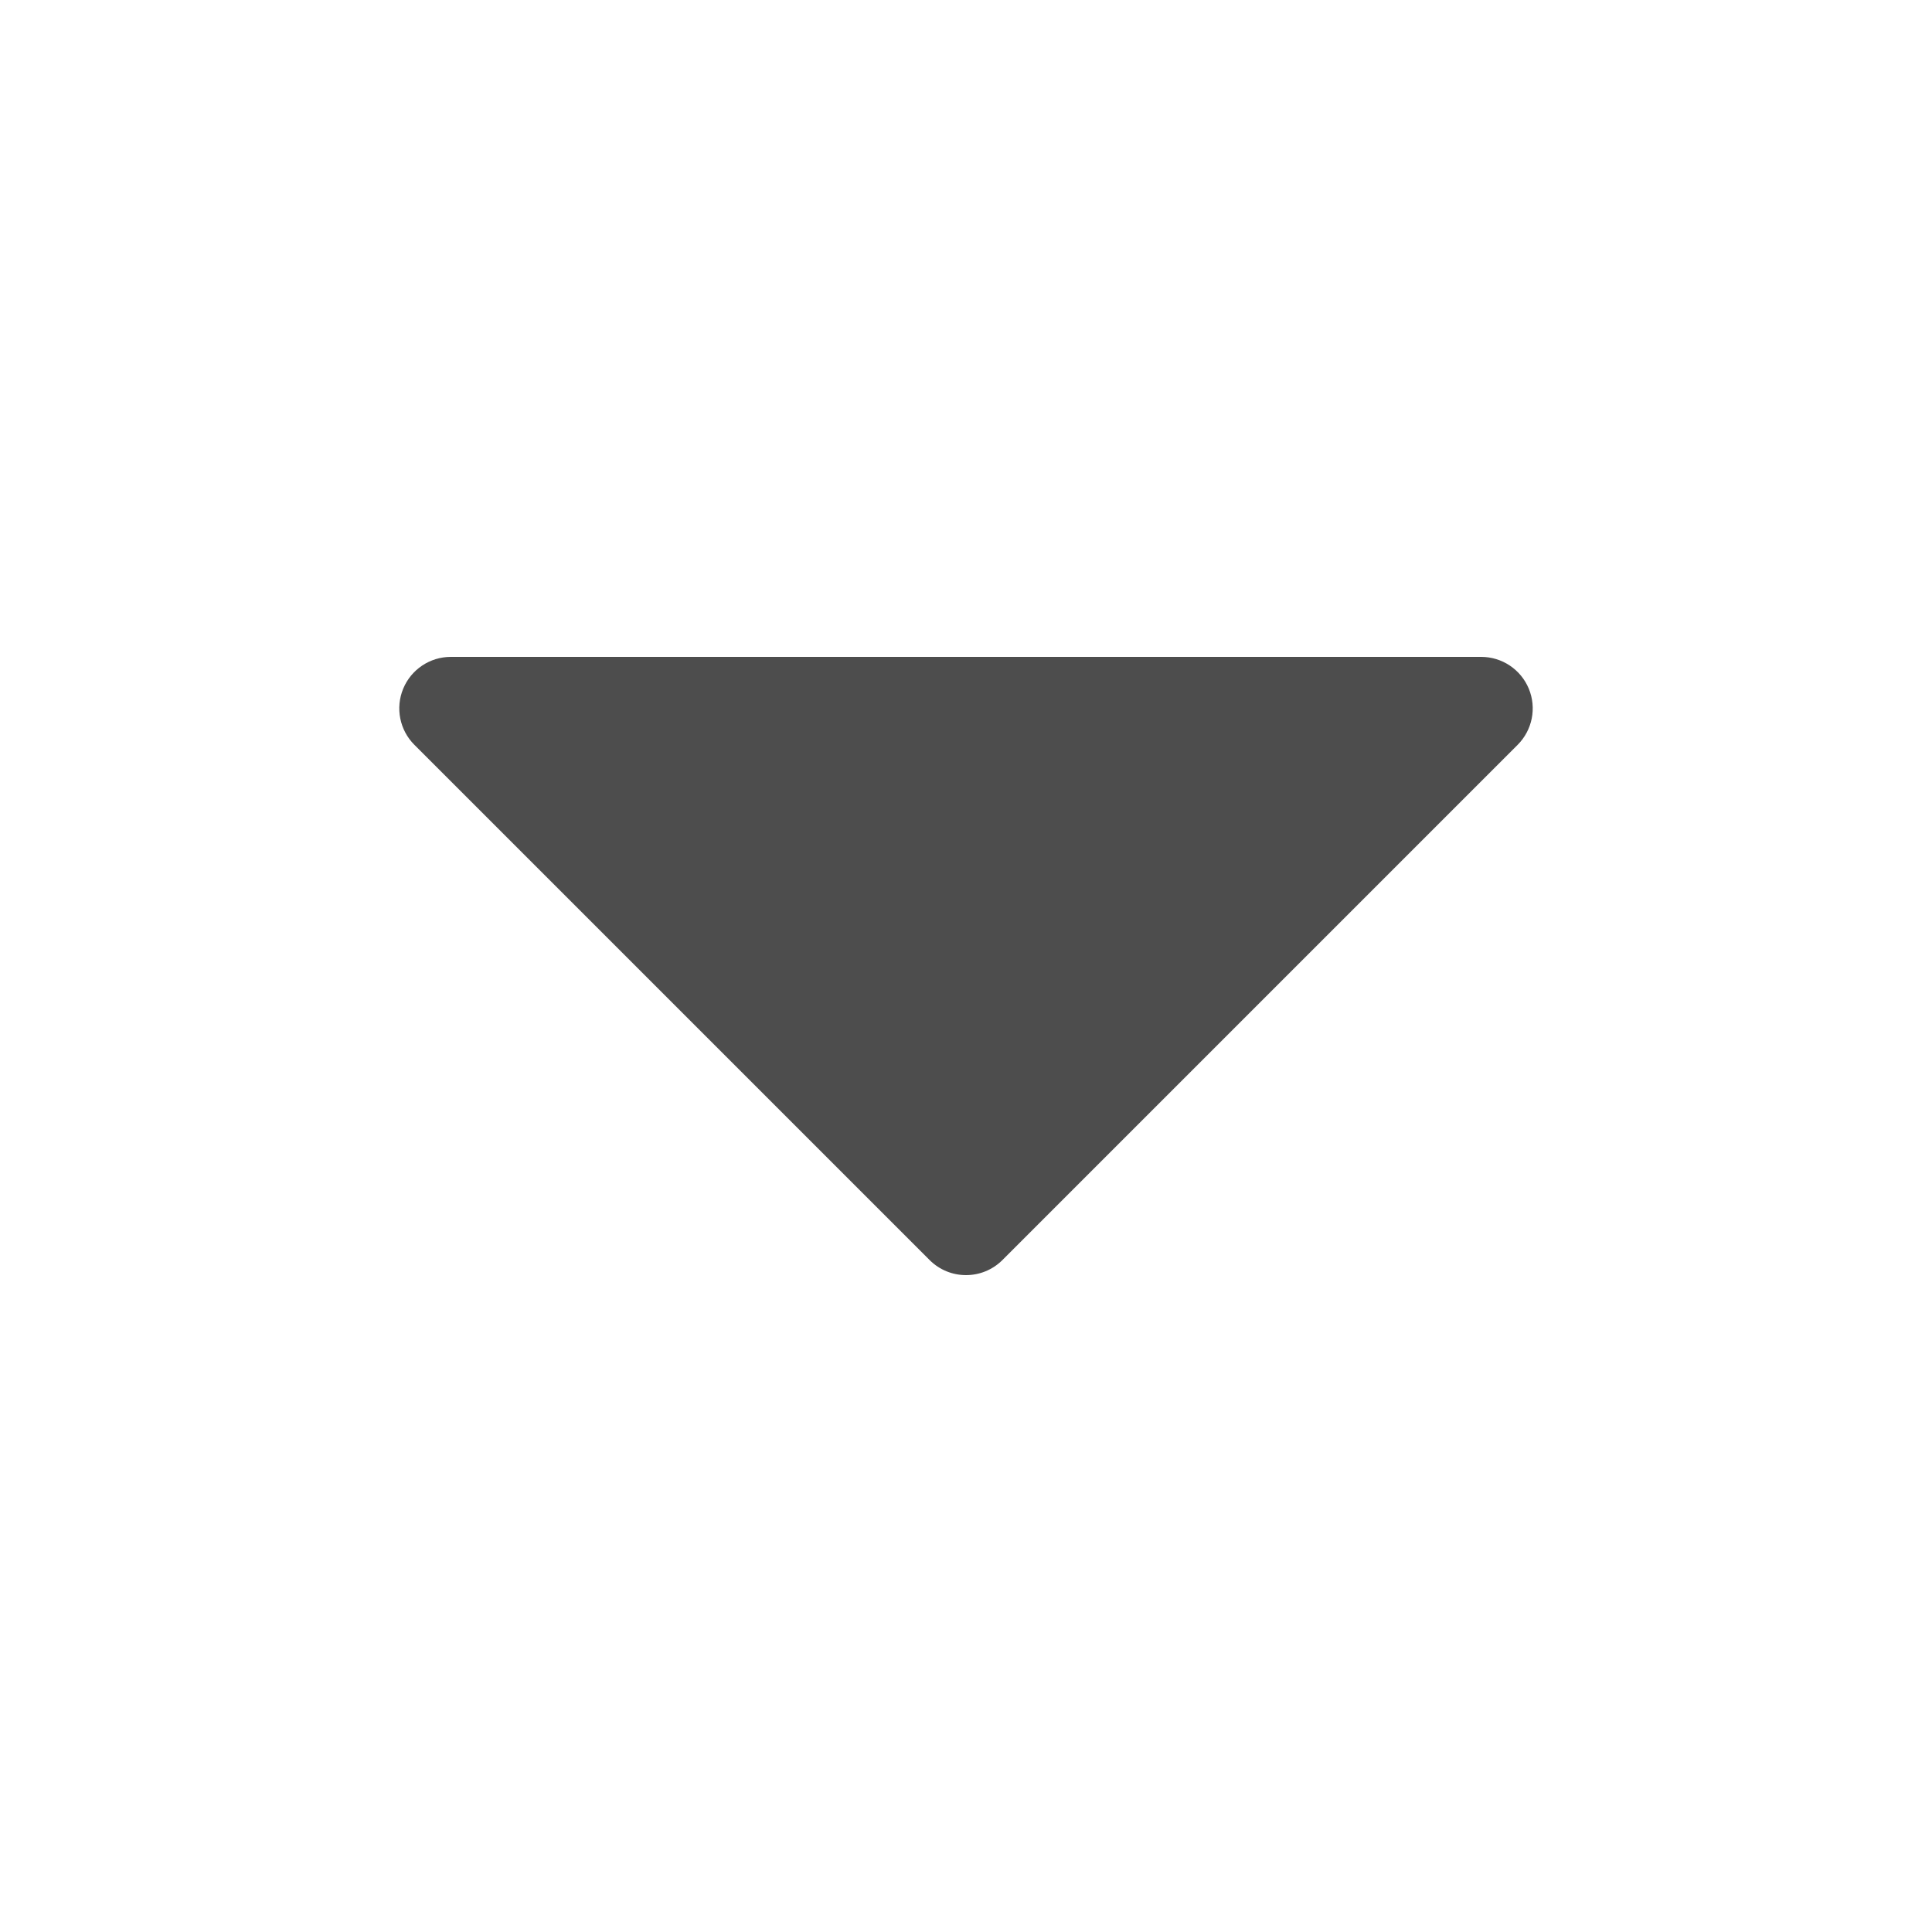
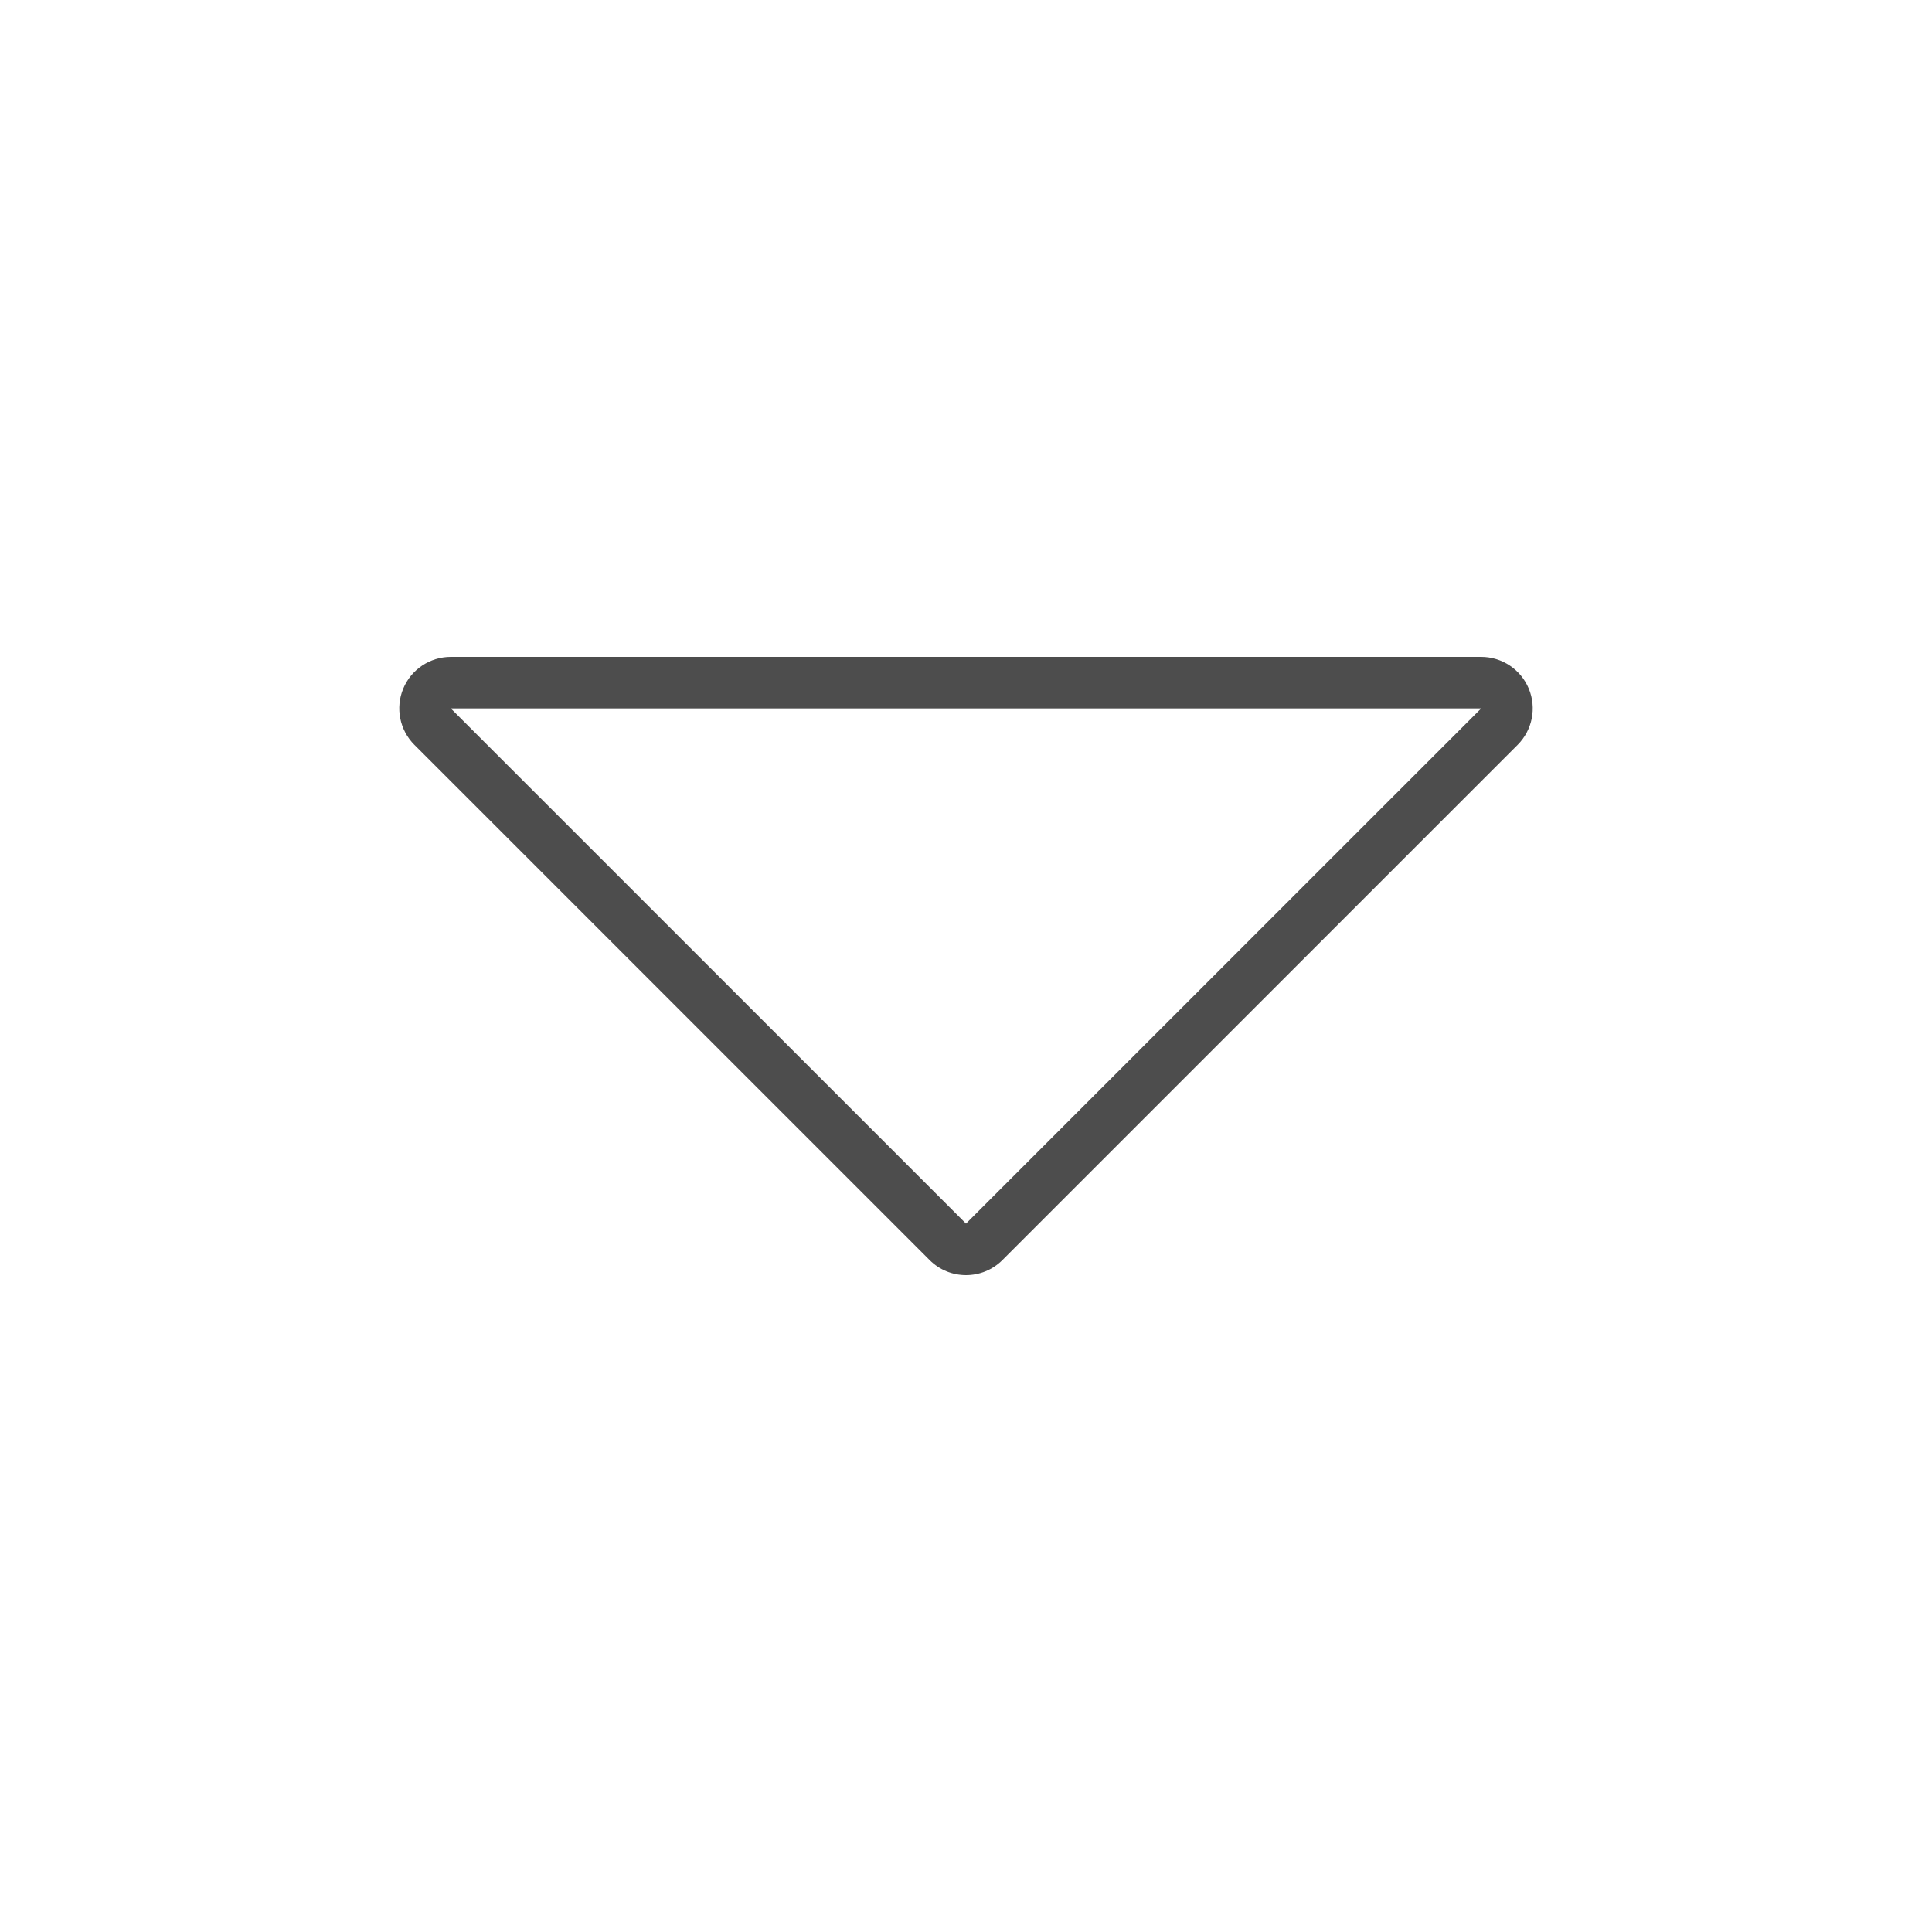
<svg xmlns="http://www.w3.org/2000/svg" version="1.1" id="icon" x="0px" y="0px" width="150px" height="150px" viewBox="0 0 150 150" enable-background="new 0 0 150 150" xml:space="preserve">
  <g>
-     <path fill="#4D4D4D" d="M75,97c-0.512,0-1.024-0.195-1.414-0.586l-40-40c-0.572-0.572-0.743-1.432-0.434-2.179   C33.461,53.487,34.19,53,35,53h80c0.809,0,1.538,0.487,1.848,1.235c0.31,0.747,0.139,1.607-0.434,2.179l-40,40   C76.023,96.805,75.511,97,75,97z" />
-     <path fill="#4D4D4D" d="M115,55L75,95L35,55H115 M115,51H35c-1.618,0-3.076,0.975-3.695,2.469s-0.277,3.215,0.867,4.359l40,40   C72.952,98.609,73.976,99,75,99s2.047-0.391,2.829-1.171l40-40c1.144-1.144,1.486-2.865,0.867-4.359S116.617,51,115,51L115,51z" />
+     <path fill="#4D4D4D" d="M115,55L75,95L35,55H115 M115,51H35c-1.618,0-3.076,0.975-3.695,2.469s-0.277,3.215,0.867,4.359l40,40   C72.952,98.609,73.976,99,75,99s2.047-0.391,2.829-1.171l40-40c1.144-1.144,1.486-2.865,0.867-4.359S116.617,51,115,51z" />
  </g>
</svg>